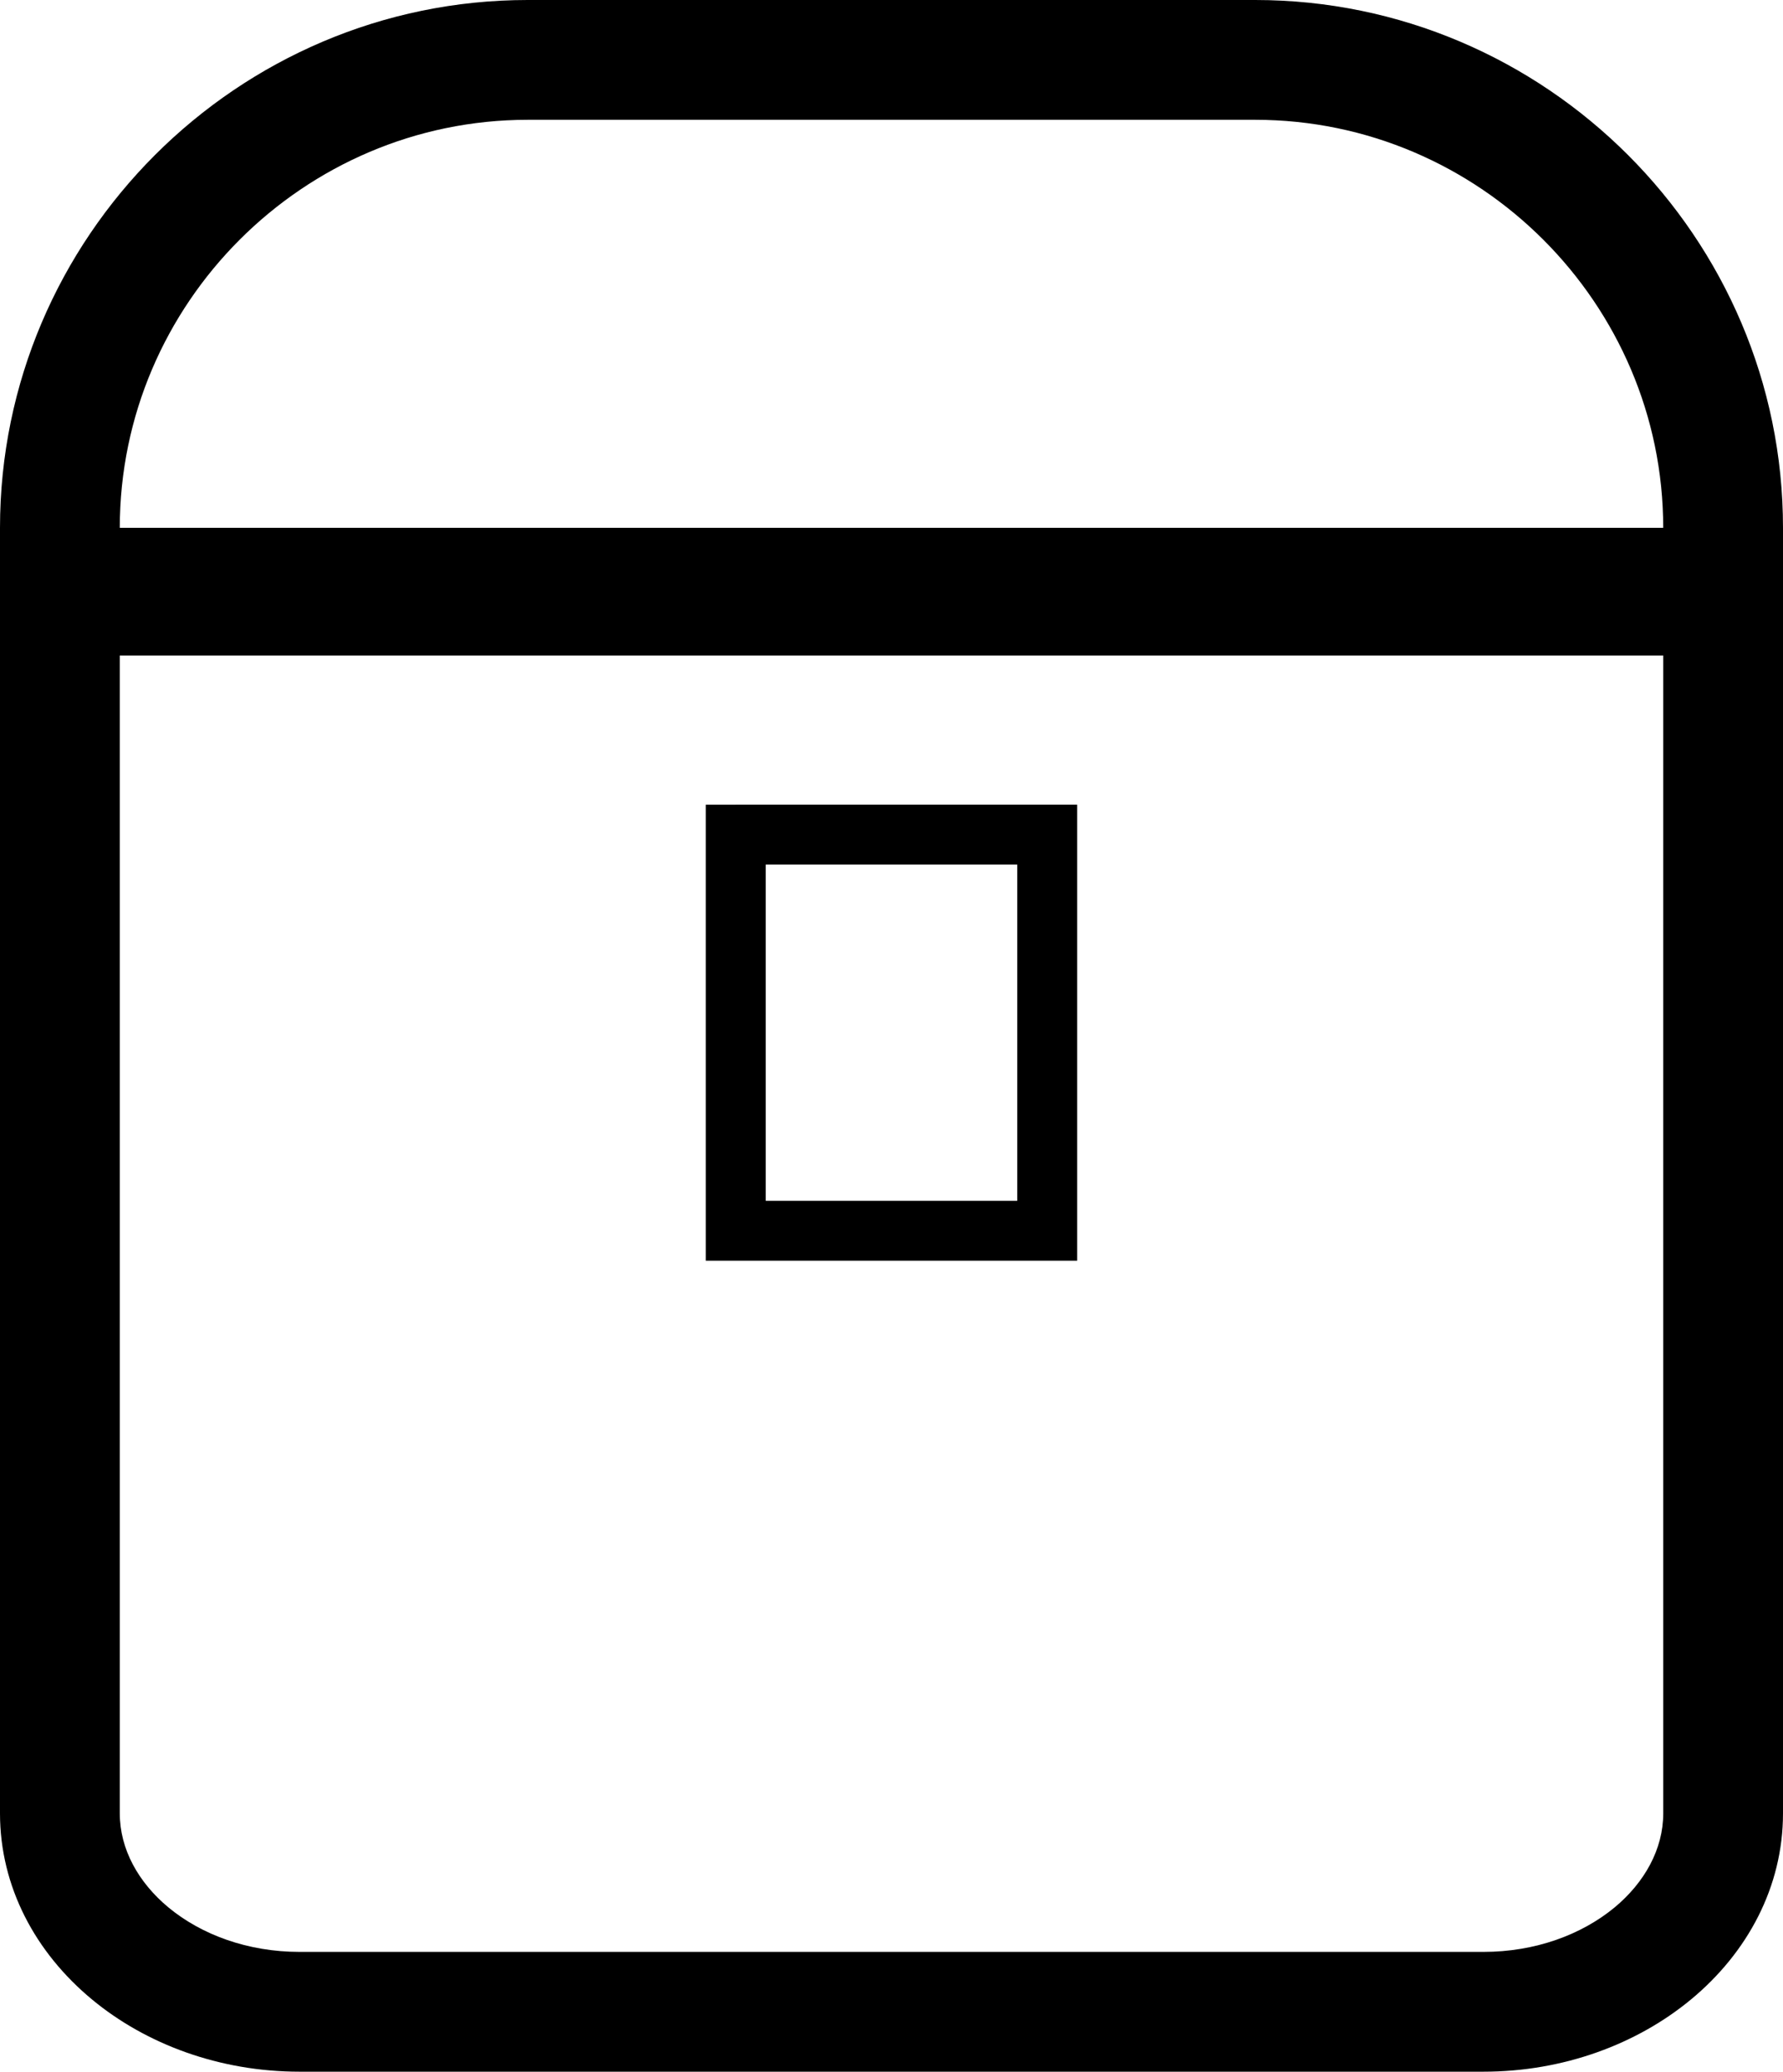
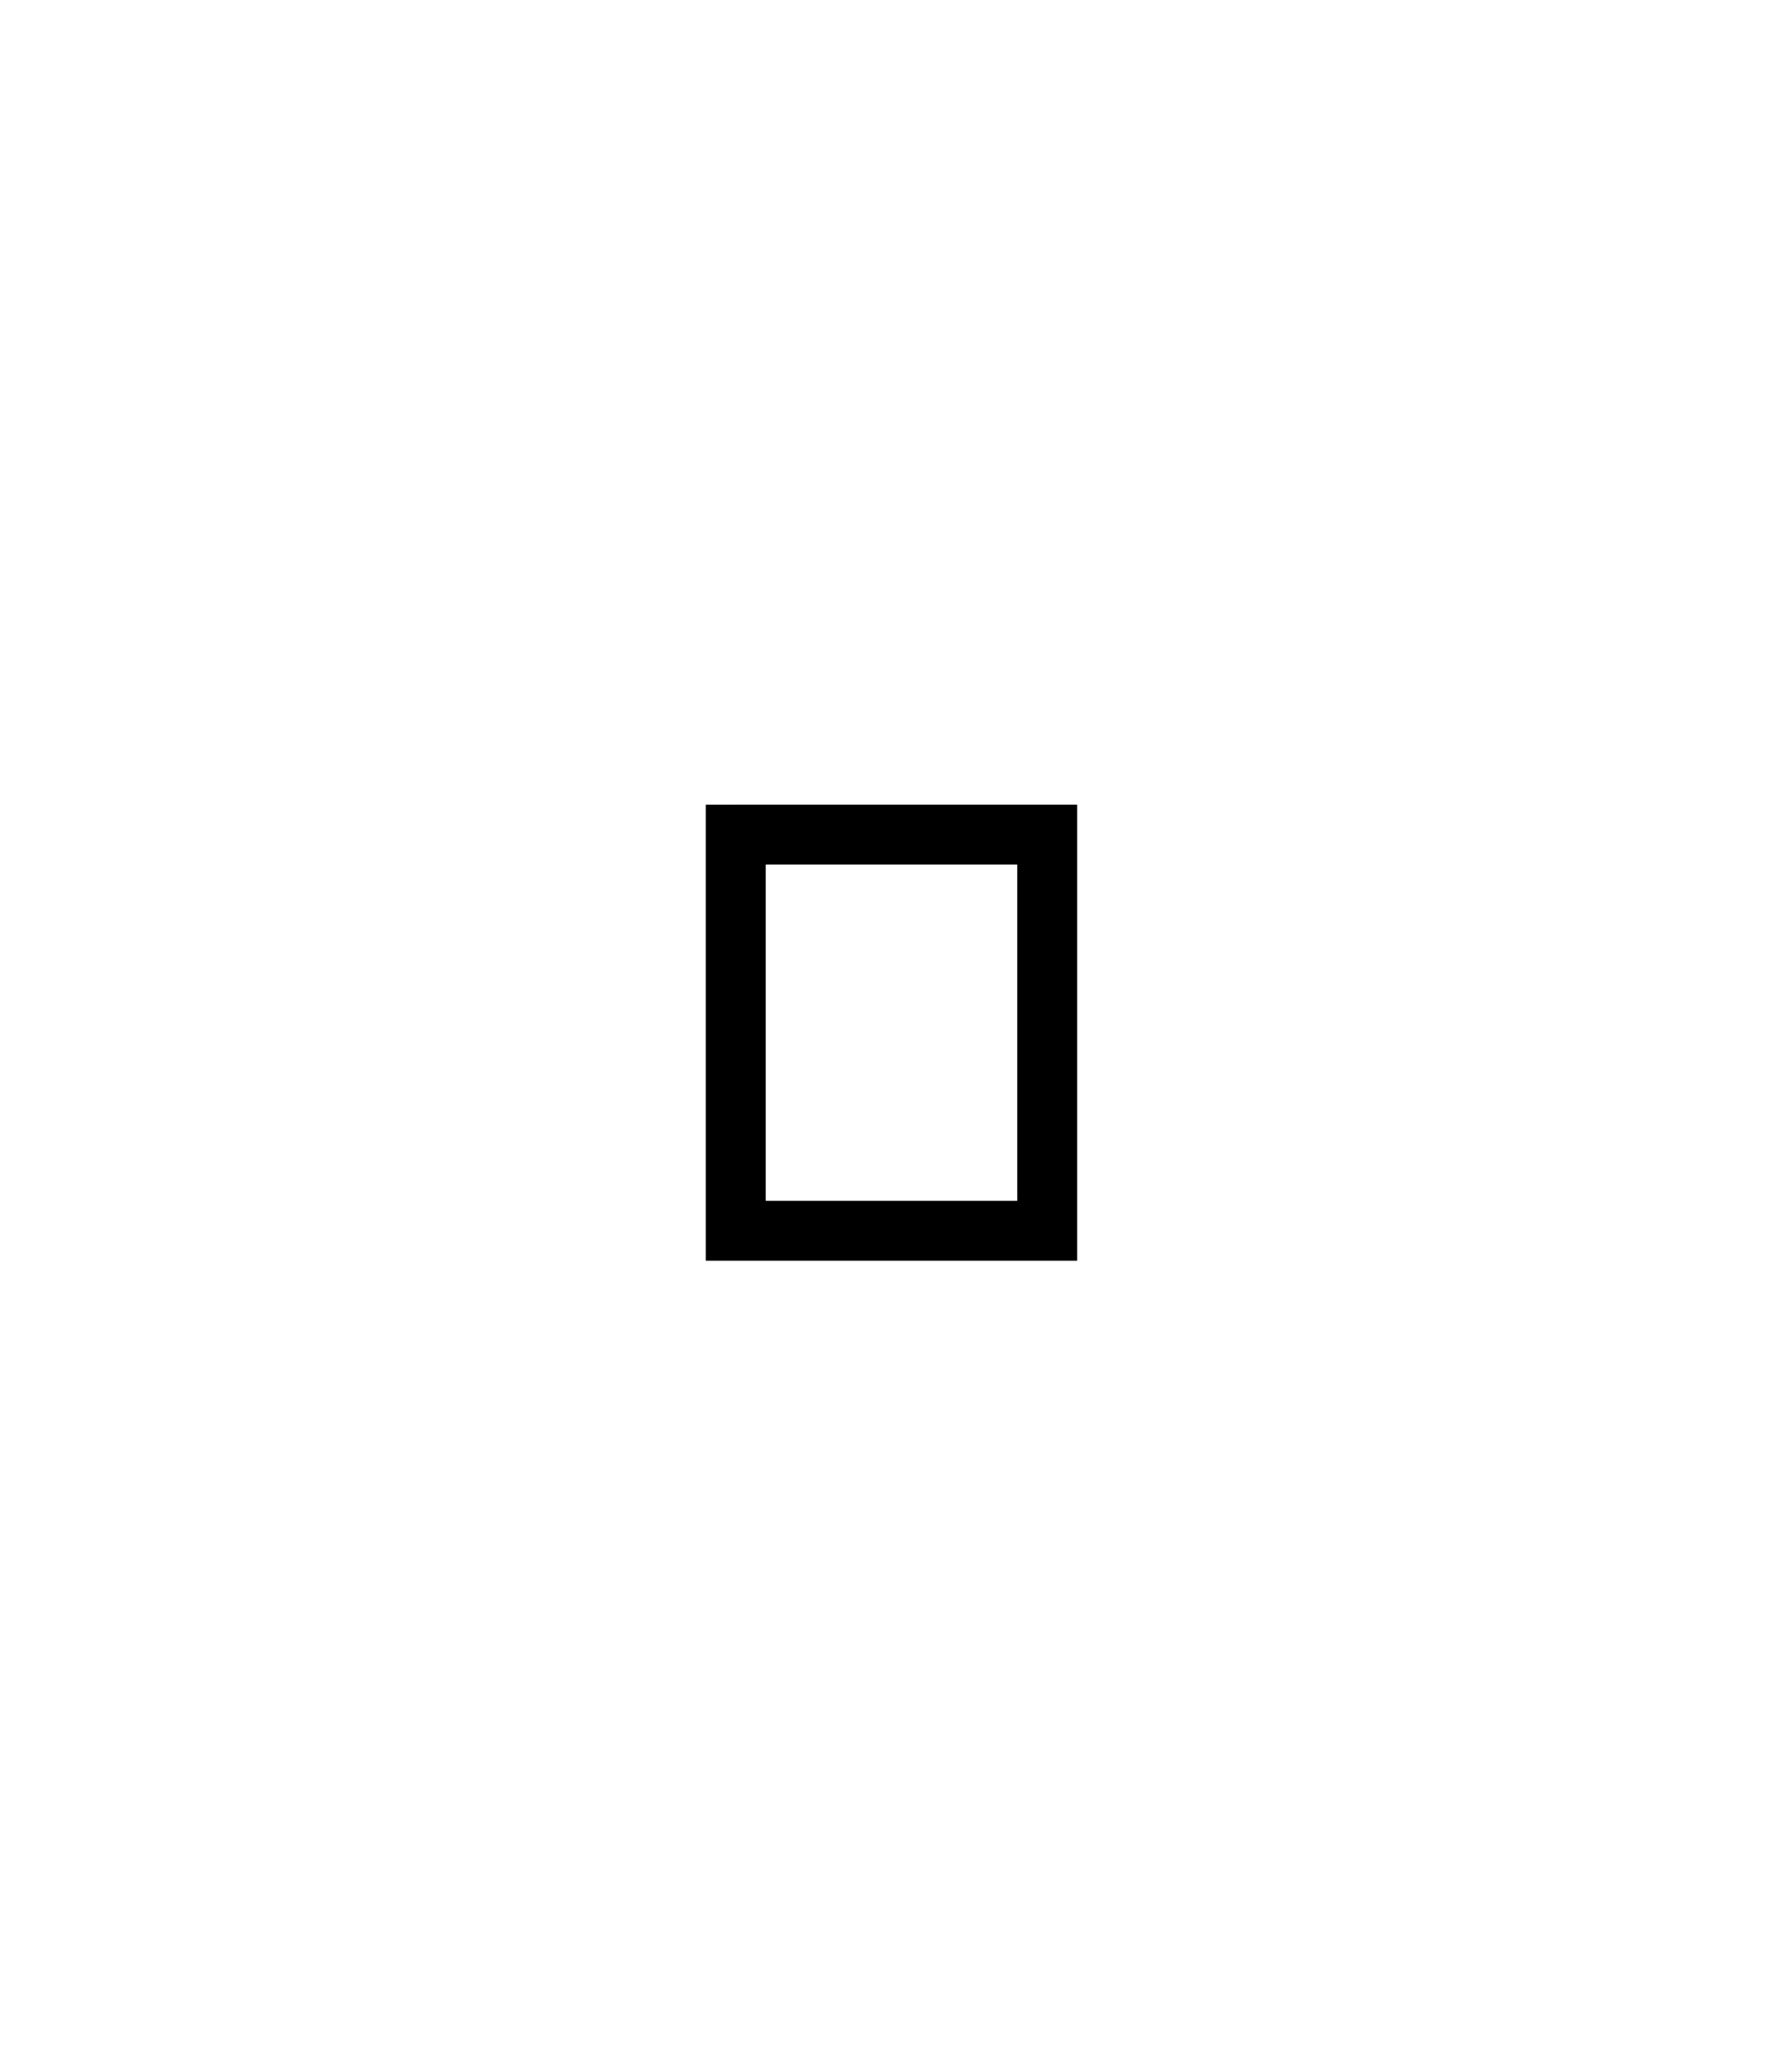
<svg xmlns="http://www.w3.org/2000/svg" version="1.1" id="圖層_1" x="0px" y="0px" width="60.996px" height="70.867px" viewBox="0 0 60.996 70.867" enable-background="new 0 0 60.996 70.867" xml:space="preserve">
  <g>
-     <path fill-rule="evenodd" clip-rule="evenodd" d="M18.054,0h24.887c4.967,0,9.48,2.031,12.752,5.302   c3.271,3.271,5.303,7.785,5.303,12.753v2.287v32.47v9.219c0,2.506-1.207,4.76-3.152,6.369c-1.84,1.521-4.352,2.467-7.096,2.467   h-7.807H18.054h-7.807c-2.744,0-5.256-0.945-7.095-2.467C1.207,66.791,0,64.537,0,62.031v-9.219v-32.47v-2.287   c0-4.968,2.03-9.481,5.302-12.753C8.574,2.031,13.087,0,18.054,0L18.054,0z M4.098,18.055h52.8c0-3.836-1.572-7.325-4.102-9.855   c-2.531-2.53-6.02-4.102-9.855-4.102H18.054c-3.836,0-7.324,1.571-9.855,4.102C5.669,10.729,4.098,14.219,4.098,18.055   L4.098,18.055z M56.898,22.423h-52.8v30.389v9.219c0,1.225,0.638,2.365,1.664,3.217c1.134,0.938,2.72,1.521,4.486,1.521h7.807   h24.887h7.807c1.766,0,3.352-0.584,4.486-1.521c1.025-0.852,1.664-1.992,1.664-3.217v-9.219V22.423z" />
-     <path fill-rule="evenodd" clip-rule="evenodd" d="M25.169,27.525h10.656h1.025v1.025v13.552v1.023h-1.025H25.169h-1.025v-1.023   V28.551v-1.025H25.169L25.169,27.525z M34.8,29.575h-8.605v11.502H34.8V29.575z" />
+     <path fill-rule="evenodd" clip-rule="evenodd" d="M25.169,27.525h10.656h1.025v1.025v13.552v1.023h-1.025H25.169h-1.025v-1.023   V28.551v-1.025H25.169z M34.8,29.575h-8.605v11.502H34.8V29.575z" />
  </g>
</svg>